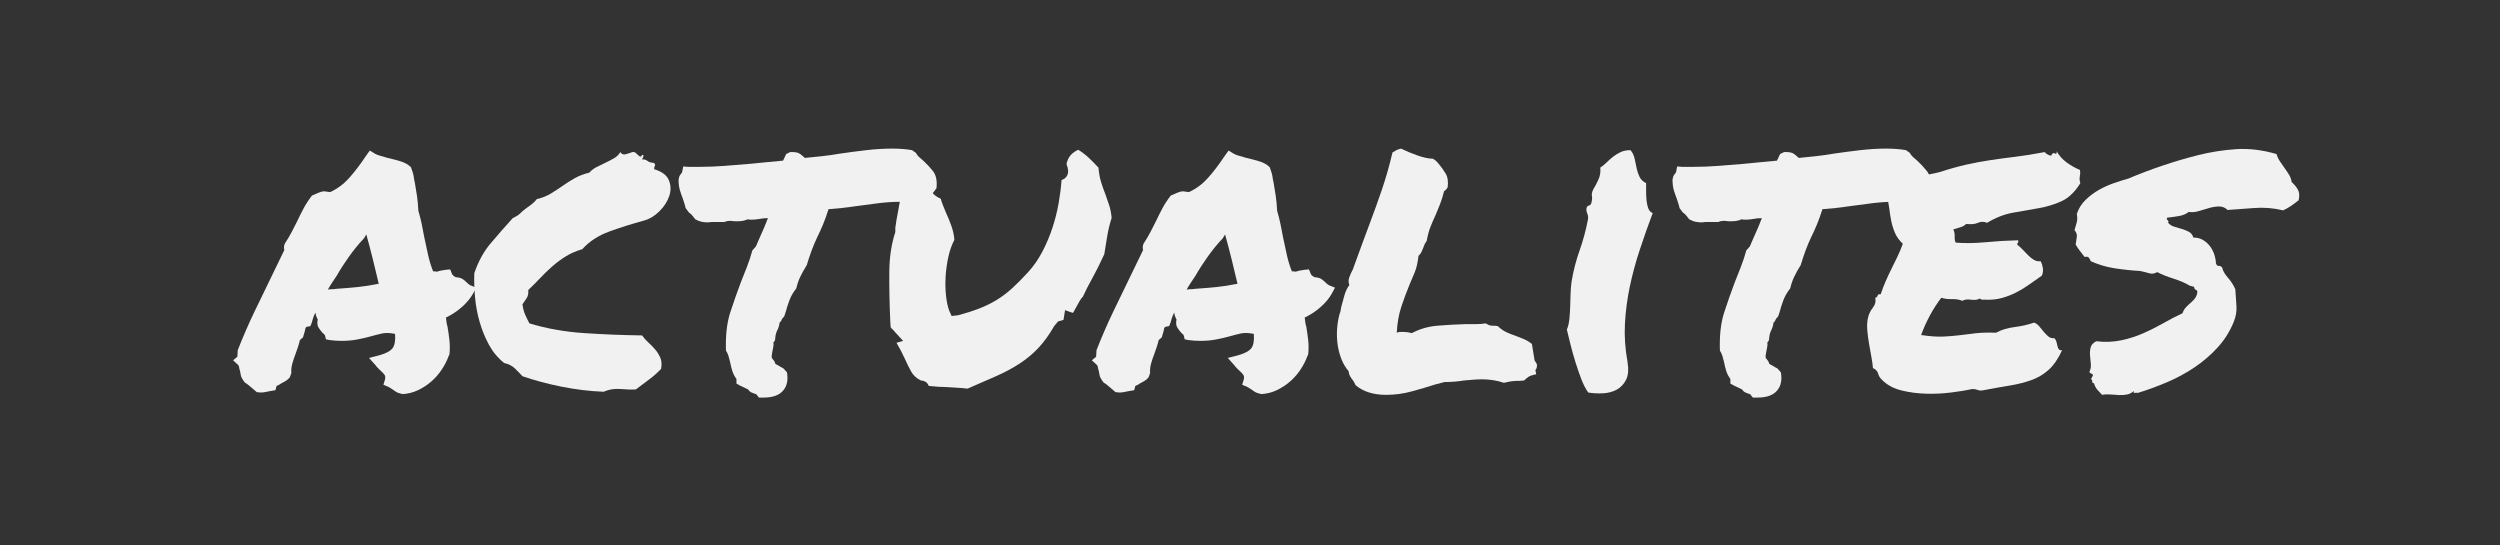
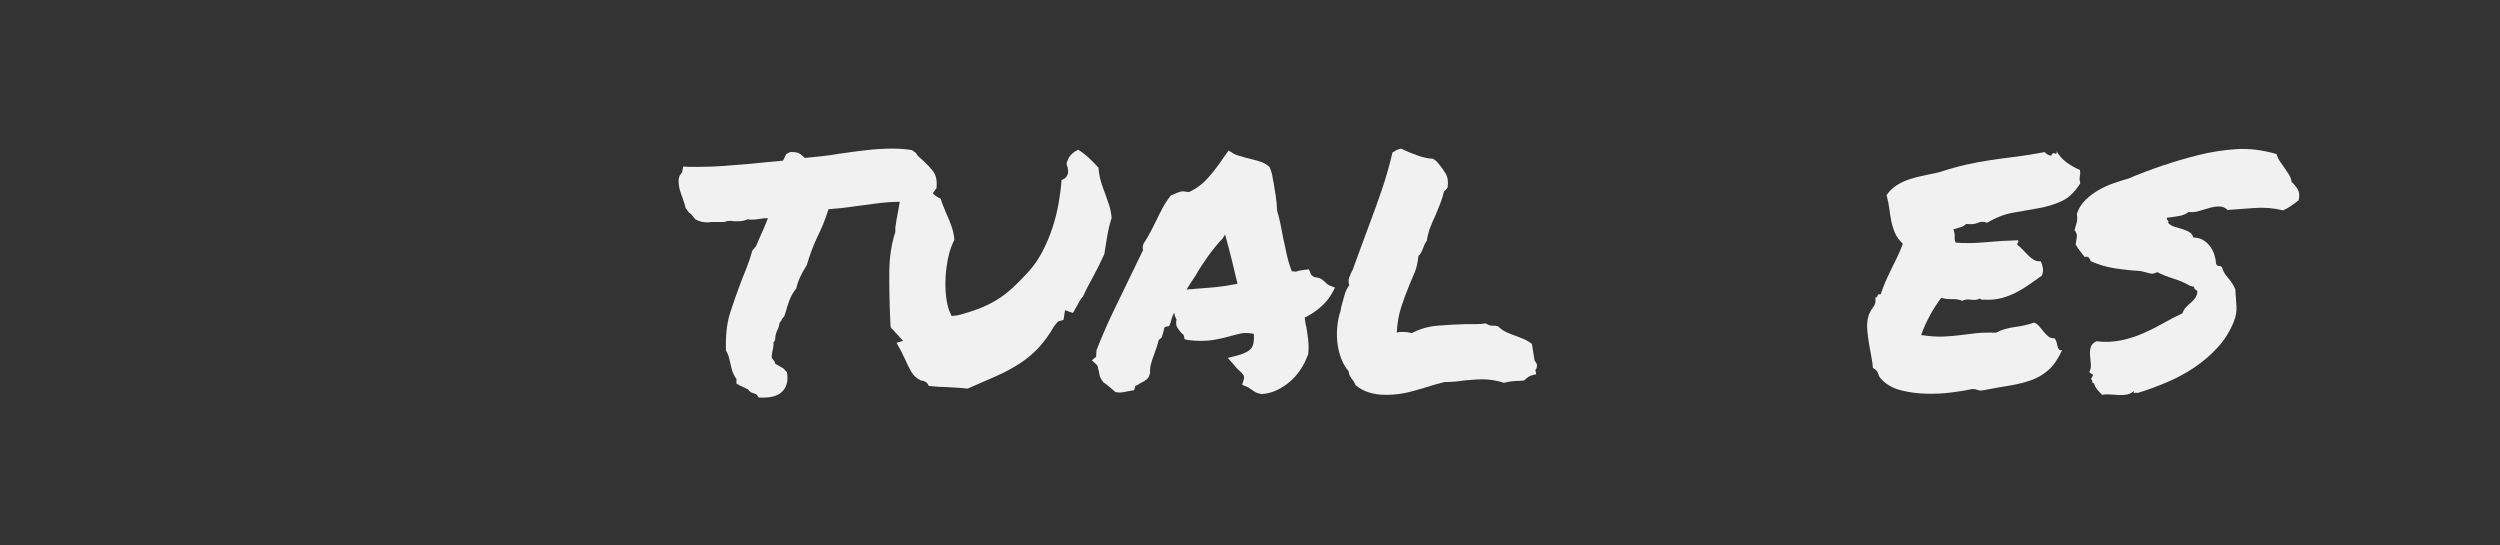
<svg xmlns="http://www.w3.org/2000/svg" width="1100px" height="240px" viewBox="0 0 1100 240" version="1.1">
  <rect x="0" y="0" width="1100" height="240" fill="#333333" stroke="none" />
  <title>txt-actualites</title>
  <g id="txt-actualites" stroke="none" stroke-width="1" fill="none" fill-rule="evenodd">
    <g id="actualites" transform="translate(102.557, 65.385)" fill="#F1F1F1" fill-rule="nonzero">
-       <path d="M94.849,91.26 C94.165,93.197 93.168,95.162 91.858,97.156 C90.548,99.15 89.01,100.916 87.244,102.454 C85.478,103.992 83.512,105.273 81.348,106.299 C79.183,107.324 76.904,107.894 74.512,108.008 C73.031,107.666 72.034,107.296 71.521,106.897 C71.008,106.498 70.467,106.128 69.897,105.786 C69.556,105.558 69.242,105.359 68.958,105.188 C68.673,105.017 68.416,104.875 68.188,104.761 L66.138,103.906 L66.821,101.685 C67.049,100.773 66.992,100.061 66.65,99.548 C66.309,99.036 65.625,98.324 64.6,97.412 C64.258,97.07 63.916,96.729 63.574,96.387 C63.232,96.045 62.948,95.703 62.72,95.361 L59.814,92.114 L64.429,90.918 C67.277,90.12 69.185,89.095 70.154,87.842 C71.122,86.589 71.493,84.481 71.265,81.519 C68.986,81.063 67.078,81.006 65.54,81.348 C64.001,81.689 62.435,82.088 60.84,82.544 C58.789,83.114 56.71,83.598 54.602,83.997 C52.494,84.395 50.187,84.595 47.681,84.595 C46.769,84.595 45.915,84.566 45.117,84.509 C44.32,84.452 43.465,84.367 42.554,84.253 L40.845,83.911 C40.617,82.658 40.389,81.946 40.161,81.775 C39.933,81.604 39.705,81.405 39.478,81.177 C38.908,80.607 38.31,79.838 37.683,78.87 C37.056,77.901 36.914,76.676 37.256,75.195 C36.686,74.17 36.344,73.145 36.23,72.119 C35.547,73.486 35.034,74.91 34.692,76.392 L34.009,78.101 L32.3,78.442 C32.072,78.556 31.901,78.813 31.787,79.211 C31.673,79.61 31.616,79.924 31.616,80.151 L30.762,83.057 C30.534,83.285 30.306,83.484 30.078,83.655 C29.85,83.826 29.622,84.025 29.395,84.253 C29.167,85.278 28.882,86.304 28.54,87.329 C28.198,88.354 27.856,89.323 27.515,90.234 C26.945,91.715 26.461,93.168 26.062,94.592 C25.663,96.016 25.521,97.412 25.635,98.779 L24.951,100.659 C24.382,101.343 23.755,101.884 23.071,102.283 C22.388,102.681 21.704,103.052 21.021,103.394 C20.793,103.621 20.479,103.821 20.081,103.992 C19.682,104.163 19.368,104.305 19.141,104.419 L18.628,106.299 L16.577,106.641 C15.324,106.868 14.441,107.039 13.928,107.153 C13.416,107.267 12.817,107.324 12.134,107.324 L10.425,107.153 C9.172,106.128 8.203,105.302 7.52,104.675 C6.836,104.049 6.038,103.451 5.127,102.881 C4.102,101.514 3.532,100.488 3.418,99.805 C3.304,99.121 3.19,98.494 3.076,97.925 C2.848,97.241 2.706,96.672 2.649,96.216 C2.592,95.76 2.45,95.418 2.222,95.19 L0,93.14 L1.88,91.602 L2.051,88.696 C4.329,82.886 6.75,77.303 9.314,71.948 C11.877,66.593 14.526,61.125 17.261,55.542 C18.172,53.719 19.055,51.896 19.91,50.073 C20.764,48.25 21.647,46.427 22.559,44.604 C22.445,44.263 22.388,43.864 22.388,43.408 C22.388,42.952 22.502,42.44 22.729,41.87 C23.983,39.933 25.008,38.196 25.806,36.658 C26.603,35.12 27.401,33.553 28.198,31.958 C29.11,30.021 30.05,28.141 31.018,26.318 C31.986,24.495 33.211,22.616 34.692,20.679 L37.427,19.482 C37.769,19.368 38.167,19.226 38.623,19.055 C39.079,18.884 39.591,18.799 40.161,18.799 L42.725,19.141 C45.915,17.66 48.706,15.58 51.099,12.903 C53.491,10.225 55.941,7.007 58.447,3.247 L60.156,0.854 L62.378,2.222 C62.948,2.563 63.745,2.877 64.771,3.162 C65.796,3.446 66.878,3.76 68.018,4.102 C70.068,4.557 72.005,5.07 73.828,5.64 C75.651,6.209 77.132,7.064 78.271,8.203 C78.955,10.026 79.354,11.393 79.468,12.305 C79.582,13.216 79.753,14.128 79.98,15.039 C80.322,16.976 80.636,18.913 80.92,20.85 C81.205,22.786 81.405,24.951 81.519,27.344 C82.088,29.281 82.572,31.189 82.971,33.069 C83.37,34.949 83.74,36.857 84.082,38.794 C84.652,41.528 85.221,44.177 85.791,46.741 C86.361,49.304 87.101,51.725 88.013,54.004 C88.924,54.004 89.494,54.061 89.722,54.175 C90.291,53.947 90.889,53.776 91.516,53.662 C92.143,53.548 92.855,53.434 93.652,53.32 L95.532,53.149 L96.216,54.858 C96.33,55.428 96.899,55.998 97.925,56.567 C99.406,56.681 100.488,56.995 101.172,57.507 C101.855,58.02 102.482,58.561 103.052,59.131 C103.507,59.587 103.963,59.928 104.419,60.156 L106.982,61.182 L105.615,63.745 C104.476,65.796 102.852,67.761 100.745,69.641 C98.637,71.521 96.273,73.088 93.652,74.341 C93.766,75.024 93.852,75.68 93.909,76.306 C93.966,76.933 94.108,77.588 94.336,78.271 C94.678,80.208 94.963,82.202 95.19,84.253 C95.418,86.304 95.418,88.411 95.19,90.576 L94.849,91.26 Z M45.459,61.694 C48.877,61.466 51.982,61.21 54.773,60.925 C57.564,60.64 60.669,60.156 64.087,59.473 C63.289,56.055 62.435,52.494 61.523,48.792 C60.612,45.089 59.644,41.414 58.618,37.769 L57.593,39.478 C55.314,41.87 53.121,44.548 51.013,47.51 C48.905,50.472 47.111,53.263 45.63,55.884 C44.946,56.909 44.263,57.935 43.579,58.96 C42.896,59.985 42.269,61.011 41.699,62.036 C42.383,61.922 43.038,61.865 43.665,61.865 C44.291,61.865 44.889,61.808 45.459,61.694 Z" id="Shape" />
-       <path d="M177.222,105.957 C175.399,106.071 173.149,106.014 170.471,105.786 C167.794,105.558 165.316,105.957 163.037,106.982 C156.999,106.755 150.846,106.014 144.58,104.761 C138.314,103.507 132.56,101.969 127.319,100.146 C126.18,98.893 125.041,97.725 123.901,96.643 C122.762,95.561 121.224,94.792 119.287,94.336 C116.553,92.171 114.331,89.522 112.622,86.389 C110.913,83.256 109.546,79.924 108.521,76.392 C107.495,72.86 106.812,69.242 106.47,65.54 C106.128,61.837 106.014,58.276 106.128,54.858 C107.837,49.731 110.258,45.317 113.391,41.614 C116.524,37.911 119.743,34.237 123.047,30.591 C124.528,29.907 125.639,29.195 126.379,28.455 C127.12,27.714 127.917,27.03 128.772,26.404 C129.626,25.777 130.481,25.151 131.335,24.524 C132.19,23.897 132.959,23.128 133.643,22.217 C136.035,21.647 138.114,20.821 139.88,19.739 C141.646,18.656 143.384,17.517 145.093,16.321 C146.802,15.125 148.568,14.014 150.391,12.988 C152.214,11.963 154.321,11.165 156.714,10.596 C157.625,9.57 158.708,8.744 159.961,8.118 C161.214,7.491 162.496,6.864 163.806,6.238 C165.116,5.611 166.37,4.956 167.566,4.272 C168.762,3.589 169.702,2.677 170.386,1.538 C170.955,2.45 171.753,2.763 172.778,2.478 C173.804,2.193 174.772,1.88 175.684,1.538 C176.253,1.424 176.737,1.538 177.136,1.88 C177.535,2.222 177.905,2.563 178.247,2.905 C178.589,3.247 178.902,3.446 179.187,3.503 C179.472,3.56 179.728,3.304 179.956,2.734 C180.526,2.734 180.697,3.019 180.469,3.589 C180.241,4.159 180.07,4.557 179.956,4.785 C180.868,4.671 181.637,4.871 182.263,5.383 C182.89,5.896 183.887,6.209 185.254,6.323 C185.71,6.893 185.824,7.32 185.596,7.605 C185.368,7.89 185.254,8.374 185.254,9.058 C188.672,10.083 190.837,11.707 191.748,13.928 C192.66,16.15 192.716,18.457 191.919,20.85 C191.121,23.242 189.697,25.464 187.646,27.515 C185.596,29.565 183.374,30.933 180.981,31.616 C175.513,33.097 170.357,34.721 165.515,36.487 C160.673,38.253 156.714,40.845 153.638,44.263 C150.903,45.06 148.482,46.114 146.375,47.424 C144.267,48.735 142.273,50.216 140.393,51.868 C138.513,53.52 136.747,55.229 135.095,56.995 C133.443,58.761 131.706,60.498 129.883,62.207 C129.997,63.802 129.74,65.027 129.114,65.881 C128.487,66.736 127.889,67.619 127.319,68.53 C127.547,70.239 127.946,71.749 128.516,73.059 C129.085,74.369 129.712,75.651 130.396,76.904 C137.915,79.183 145.919,80.607 154.407,81.177 C162.895,81.746 171.411,82.088 179.956,82.202 C180.754,83.341 181.694,84.395 182.776,85.364 C183.858,86.332 184.855,87.358 185.767,88.44 C186.678,89.522 187.419,90.719 187.988,92.029 C188.558,93.339 188.672,94.963 188.33,96.899 C186.735,98.608 184.969,100.175 183.032,101.599 C181.095,103.023 179.159,104.476 177.222,105.957 Z" id="Path" />
      <path d="M293.262,23.413 C290.413,23.413 287.337,23.612 284.033,24.011 C280.729,24.41 277.482,24.837 274.292,25.293 C272.013,25.635 269.82,25.92 267.712,26.147 C265.605,26.375 263.696,26.546 261.987,26.66 C261.19,29.167 260.392,31.388 259.595,33.325 C258.797,35.262 257.943,37.142 257.031,38.965 C256.12,40.902 255.294,42.867 254.553,44.861 C253.813,46.855 253.101,48.991 252.417,51.27 C251.278,53.092 250.338,54.773 249.597,56.311 C248.857,57.849 248.258,59.587 247.803,61.523 C246.436,63.232 245.41,65.027 244.727,66.907 C244.043,68.787 243.53,70.41 243.188,71.777 L242.505,73.828 C241.821,74.512 241.423,75.053 241.309,75.452 C241.195,75.85 240.91,76.221 240.454,76.562 C240.34,77.816 239.941,79.069 239.258,80.322 C239.03,80.892 238.859,81.433 238.745,81.946 C238.631,82.458 238.574,82.829 238.574,83.057 C238.574,84.196 238.289,84.937 237.72,85.278 C237.834,85.848 237.834,86.446 237.72,87.073 C237.606,87.699 237.492,88.298 237.378,88.867 C237.036,90.234 236.922,91.317 237.036,92.114 C237.378,92.57 237.691,92.969 237.976,93.311 C238.261,93.652 238.46,94.108 238.574,94.678 C239.258,95.133 239.771,95.418 240.112,95.532 C240.568,95.874 241.252,96.273 242.163,96.729 L243.701,98.438 C244.271,101.742 243.758,104.362 242.163,106.299 C240.454,108.464 237.549,109.546 233.447,109.546 L231.396,109.546 C230.827,108.976 230.485,108.521 230.371,108.179 C229.46,107.837 228.719,107.552 228.149,107.324 C227.58,107.096 227.067,106.641 226.611,105.957 C225.13,105.273 223.934,104.704 223.022,104.248 L221.484,103.394 C221.484,102.14 221.484,101.457 221.484,101.343 C220.687,100.317 220.089,99.178 219.69,97.925 C219.291,96.672 218.978,95.418 218.75,94.165 C218.522,93.14 218.266,92.171 217.981,91.26 C217.696,90.348 217.326,89.551 216.87,88.867 C216.642,82.259 217.269,76.676 218.75,72.119 C220.231,67.562 221.769,63.175 223.364,58.96 C224.276,56.681 225.187,54.374 226.099,52.039 C227.01,49.703 227.808,47.282 228.491,44.775 L230.029,43.066 C230.827,41.243 231.482,39.734 231.995,38.538 C232.507,37.341 233.049,36.117 233.618,34.863 C233.96,34.066 234.273,33.297 234.558,32.556 C234.843,31.816 235.099,31.16 235.327,30.591 C234.644,30.591 234.017,30.619 233.447,30.676 C232.878,30.733 232.308,30.819 231.738,30.933 C231.055,31.047 230.428,31.132 229.858,31.189 C229.289,31.246 228.719,31.274 228.149,31.274 C227.352,31.274 226.782,31.217 226.44,31.104 C225.187,31.673 223.82,31.958 222.339,31.958 L220.63,31.958 C220.288,31.958 219.975,31.93 219.69,31.873 C219.405,31.816 219.149,31.787 218.921,31.787 C217.782,31.787 216.87,31.958 216.187,32.3 C214.819,32.3 213.509,32.3 212.256,32.3 L210.547,32.3 C210.319,32.3 210.034,32.328 209.692,32.385 C209.351,32.442 209.066,32.471 208.838,32.471 C208.04,32.471 207.186,32.385 206.274,32.214 C205.363,32.043 204.395,31.673 203.369,31.104 C202.002,29.281 201.09,28.312 200.635,28.198 L199.097,26.147 C198.983,25.464 198.812,24.809 198.584,24.182 C198.356,23.556 198.128,22.843 197.9,22.046 C197.445,20.907 197.017,19.682 196.619,18.372 C196.22,17.061 196.021,15.495 196.021,13.672 C196.134,12.76 196.362,12.077 196.704,11.621 C197.046,11.165 197.331,10.767 197.559,10.425 L198.071,7.861 L200.293,8.032 L205.078,8.032 C208.724,8.032 212.427,7.89 216.187,7.605 C219.946,7.32 223.82,7.007 227.808,6.665 C230.086,6.437 232.393,6.209 234.729,5.981 C237.065,5.754 239.486,5.526 241.992,5.298 C242.448,4.272 242.904,3.304 243.359,2.393 L245.068,1.538 C247.119,1.424 248.572,1.681 249.426,2.307 C250.281,2.934 250.993,3.532 251.562,4.102 C254.069,3.874 256.604,3.617 259.167,3.333 C261.731,3.048 264.323,2.677 266.943,2.222 C270.817,1.652 274.719,1.139 278.65,0.684 C282.581,0.228 286.369,0 290.015,0 C291.61,0 293.148,0.057 294.629,0.171 C296.11,0.285 297.477,0.456 298.73,0.684 L300.439,1.88 C300.781,2.563 301.265,3.19 301.892,3.76 C302.519,4.329 303.174,4.899 303.857,5.469 C305.225,6.722 306.592,8.203 307.959,9.912 C309.326,11.621 309.839,14.128 309.497,17.432 C308.586,18.799 307.902,19.596 307.446,19.824 L305.908,21.875 L304.199,21.704 C303.516,21.704 302.889,21.79 302.319,21.96 C301.75,22.131 301.18,22.331 300.61,22.559 C300.155,22.786 299.699,22.986 299.243,23.157 C298.787,23.328 298.275,23.47 297.705,23.584 C296.68,23.584 295.854,23.556 295.227,23.499 C294.6,23.442 293.945,23.413 293.262,23.413 Z" id="Path" />
      <path d="M380.762,8.374 C380.99,10.881 381.388,13.045 381.958,14.868 C382.528,16.691 383.154,18.457 383.838,20.166 C384.408,21.761 384.949,23.328 385.461,24.866 C385.974,26.404 386.344,28.255 386.572,30.42 C385.661,33.382 385.006,36.117 384.607,38.623 C384.208,41.13 383.781,43.75 383.325,46.484 C381.502,50.472 379.736,54.004 378.027,57.08 C376.318,60.156 374.951,62.834 373.926,65.112 C373.356,65.682 372.872,66.337 372.473,67.078 C372.074,67.818 371.647,68.587 371.191,69.385 C370.964,69.727 370.679,70.239 370.337,70.923 C369.995,71.606 369.71,72.062 369.482,72.29 L366.064,71.094 L365.381,75.366 L362.988,76.05 L361.279,78.101 C359.115,81.86 356.836,85.022 354.443,87.585 C352.051,90.149 349.345,92.428 346.326,94.421 C343.306,96.415 339.889,98.267 336.072,99.976 C332.255,101.685 327.954,103.564 323.169,105.615 C321.232,105.387 319.552,105.245 318.127,105.188 C316.703,105.131 315.365,105.046 314.111,104.932 C311.947,104.932 309.269,104.761 306.079,104.419 C305.737,103.507 305.225,102.881 304.541,102.539 C303.857,102.197 303.231,102.026 302.661,102.026 C300.724,101.115 299.272,99.776 298.303,98.01 C297.335,96.244 296.395,94.336 295.483,92.285 C294.914,91.032 294.344,89.864 293.774,88.782 C293.205,87.699 292.578,86.589 291.895,85.449 L294.8,84.595 L291.04,80.493 C290.812,80.151 290.527,79.838 290.186,79.553 C289.844,79.268 289.559,78.955 289.331,78.613 L289.16,75.879 C288.818,68.018 288.676,60.811 288.733,54.26 C288.79,47.709 289.673,41.87 291.382,36.743 L291.382,34.863 C291.724,32.357 292.065,30.278 292.407,28.625 C292.749,26.973 293.034,25.407 293.262,23.926 C293.604,21.419 294.116,19.084 294.8,16.919 C296.395,16.577 297.591,15.922 298.389,14.954 C299.186,13.985 299.87,13.102 300.439,12.305 C302.035,12.191 303.117,12.419 303.687,12.988 C304.256,13.558 304.826,14.469 305.396,15.723 C305.965,16.748 306.677,17.887 307.532,19.141 C308.386,20.394 309.668,21.362 311.377,22.046 C311.605,22.957 311.918,23.897 312.317,24.866 C312.716,25.834 313.143,26.888 313.599,28.027 C314.51,29.964 315.336,31.986 316.077,34.094 C316.817,36.202 317.244,38.224 317.358,40.161 C316.219,42.326 315.336,44.832 314.709,47.681 C314.083,50.529 313.684,53.406 313.513,56.311 C313.342,59.216 313.399,62.008 313.684,64.685 C313.969,67.362 314.453,69.613 315.137,71.436 L316.162,73.657 L319.067,73.315 C322.485,72.404 325.59,71.407 328.381,70.325 C331.173,69.242 333.765,67.961 336.157,66.479 C338.55,64.998 340.828,63.261 342.993,61.267 C345.158,59.273 347.437,56.966 349.829,54.346 C352.222,51.725 354.301,48.735 356.067,45.374 C357.833,42.013 359.314,38.509 360.51,34.863 C361.707,31.217 362.618,27.6 363.245,24.011 C363.871,20.422 364.299,17.033 364.526,13.843 C366.463,13.159 367.432,11.792 367.432,9.741 L367.09,7.861 C366.634,7.178 366.634,6.38 367.09,5.469 C367.773,3.304 369.368,1.652 371.875,0.513 C373.698,1.652 375.321,2.905 376.746,4.272 C378.17,5.64 379.508,7.007 380.762,8.374 Z" id="Path" />
      <path d="M472.705,91.26 C472.021,93.197 471.025,95.162 469.714,97.156 C468.404,99.15 466.866,100.916 465.1,102.454 C463.334,103.992 461.369,105.273 459.204,106.299 C457.039,107.324 454.761,107.894 452.368,108.008 C450.887,107.666 449.89,107.296 449.377,106.897 C448.865,106.498 448.324,106.128 447.754,105.786 C447.412,105.558 447.099,105.359 446.814,105.188 C446.529,105.017 446.273,104.875 446.045,104.761 L443.994,103.906 L444.678,101.685 C444.906,100.773 444.849,100.061 444.507,99.548 C444.165,99.036 443.481,98.324 442.456,97.412 C442.114,97.07 441.772,96.729 441.431,96.387 C441.089,96.045 440.804,95.703 440.576,95.361 L437.671,92.114 L442.285,90.918 C445.133,90.12 447.042,89.095 448.01,87.842 C448.979,86.589 449.349,84.481 449.121,81.519 C446.842,81.063 444.934,81.006 443.396,81.348 C441.858,81.689 440.291,82.088 438.696,82.544 C436.646,83.114 434.566,83.598 432.458,83.997 C430.351,84.395 428.044,84.595 425.537,84.595 C424.626,84.595 423.771,84.566 422.974,84.509 C422.176,84.452 421.322,84.367 420.41,84.253 L418.701,83.911 C418.473,82.658 418.245,81.946 418.018,81.775 C417.79,81.604 417.562,81.405 417.334,81.177 C416.764,80.607 416.166,79.838 415.54,78.87 C414.913,77.901 414.771,76.676 415.112,75.195 C414.543,74.17 414.201,73.145 414.087,72.119 C413.403,73.486 412.891,74.91 412.549,76.392 L411.865,78.101 L410.156,78.442 C409.928,78.556 409.757,78.813 409.644,79.211 C409.53,79.61 409.473,79.924 409.473,80.151 L408.618,83.057 C408.39,83.285 408.162,83.484 407.935,83.655 C407.707,83.826 407.479,84.025 407.251,84.253 C407.023,85.278 406.738,86.304 406.396,87.329 C406.055,88.354 405.713,89.323 405.371,90.234 C404.801,91.715 404.317,93.168 403.918,94.592 C403.52,96.016 403.377,97.412 403.491,98.779 L402.808,100.659 C402.238,101.343 401.611,101.884 400.928,102.283 C400.244,102.681 399.561,103.052 398.877,103.394 C398.649,103.621 398.336,103.821 397.937,103.992 C397.538,104.163 397.225,104.305 396.997,104.419 L396.484,106.299 L394.434,106.641 C393.18,106.868 392.297,107.039 391.785,107.153 C391.272,107.267 390.674,107.324 389.99,107.324 L388.281,107.153 C387.028,106.128 386.06,105.302 385.376,104.675 C384.692,104.049 383.895,103.451 382.983,102.881 C381.958,101.514 381.388,100.488 381.274,99.805 C381.16,99.121 381.047,98.494 380.933,97.925 C380.705,97.241 380.562,96.672 380.505,96.216 C380.448,95.76 380.306,95.418 380.078,95.19 L377.856,93.14 L379.736,91.602 L379.907,88.696 C382.186,82.886 384.607,77.303 387.17,71.948 C389.734,66.593 392.383,61.125 395.117,55.542 C396.029,53.719 396.912,51.896 397.766,50.073 C398.621,48.25 399.504,46.427 400.415,44.604 C400.301,44.263 400.244,43.864 400.244,43.408 C400.244,42.952 400.358,42.44 400.586,41.87 C401.839,39.933 402.865,38.196 403.662,36.658 C404.46,35.12 405.257,33.553 406.055,31.958 C406.966,30.021 407.906,28.141 408.875,26.318 C409.843,24.495 411.068,22.616 412.549,20.679 L415.283,19.482 C415.625,19.368 416.024,19.226 416.479,19.055 C416.935,18.884 417.448,18.799 418.018,18.799 L420.581,19.141 C423.771,17.66 426.562,15.58 428.955,12.903 C431.348,10.225 433.797,7.007 436.304,3.247 L438.013,0.854 L440.234,2.222 C440.804,2.563 441.602,2.877 442.627,3.162 C443.652,3.446 444.735,3.76 445.874,4.102 C447.925,4.557 449.862,5.07 451.685,5.64 C453.507,6.209 454.989,7.064 456.128,8.203 C456.812,10.026 457.21,11.393 457.324,12.305 C457.438,13.216 457.609,14.128 457.837,15.039 C458.179,16.976 458.492,18.913 458.777,20.85 C459.062,22.786 459.261,24.951 459.375,27.344 C459.945,29.281 460.429,31.189 460.828,33.069 C461.226,34.949 461.597,36.857 461.938,38.794 C462.508,41.528 463.078,44.177 463.647,46.741 C464.217,49.304 464.958,51.725 465.869,54.004 C466.781,54.004 467.35,54.061 467.578,54.175 C468.148,53.947 468.746,53.776 469.373,53.662 C469.999,53.548 470.711,53.434 471.509,53.32 L473.389,53.149 L474.072,54.858 C474.186,55.428 474.756,55.998 475.781,56.567 C477.262,56.681 478.345,56.995 479.028,57.507 C479.712,58.02 480.339,58.561 480.908,59.131 C481.364,59.587 481.82,59.928 482.275,60.156 L484.839,61.182 L483.472,63.745 C482.332,65.796 480.709,67.761 478.601,69.641 C476.493,71.521 474.129,73.088 471.509,74.341 C471.623,75.024 471.708,75.68 471.765,76.306 C471.822,76.933 471.965,77.588 472.192,78.271 C472.534,80.208 472.819,82.202 473.047,84.253 C473.275,86.304 473.275,88.411 473.047,90.576 L472.705,91.26 Z M423.315,61.694 C426.733,61.466 429.838,61.21 432.629,60.925 C435.421,60.64 438.525,60.156 441.943,59.473 C441.146,56.055 440.291,52.494 439.38,48.792 C438.468,45.089 437.5,41.414 436.475,37.769 L435.449,39.478 C433.171,41.87 430.977,44.548 428.87,47.51 C426.762,50.472 424.967,53.263 423.486,55.884 C422.803,56.909 422.119,57.935 421.436,58.96 C420.752,59.985 420.125,61.011 419.556,62.036 C420.239,61.922 420.894,61.865 421.521,61.865 C422.148,61.865 422.746,61.808 423.315,61.694 Z" id="Shape" />
-       <path d="M529.102,103.735 C525.911,104.761 522.437,105.786 518.677,106.812 C514.917,107.837 511.157,108.35 507.397,108.35 C501.701,108.35 497.201,106.925 493.896,104.077 C493.327,102.824 492.814,101.969 492.358,101.514 C492.017,101.058 491.703,100.574 491.418,100.061 C491.134,99.548 490.934,98.836 490.82,97.925 C489.453,96.33 488.371,94.478 487.573,92.371 C486.776,90.263 486.235,88.098 485.95,85.876 C485.665,83.655 485.608,81.405 485.779,79.126 C485.95,76.847 486.32,74.683 486.89,72.632 C487.118,72.176 487.26,71.72 487.317,71.265 C487.374,70.809 487.459,70.296 487.573,69.727 C488.029,67.904 488.513,66.138 489.026,64.429 C489.539,62.72 490.251,61.239 491.162,59.985 C490.706,58.96 490.706,57.821 491.162,56.567 C491.618,55.314 492.131,54.175 492.7,53.149 C494.295,48.82 495.634,45.146 496.716,42.126 C497.799,39.107 498.91,36.117 500.049,33.154 C501.986,28.027 503.809,22.957 505.518,17.944 C507.227,12.931 508.765,7.52 510.132,1.709 C511.043,1.139 511.727,0.741 512.183,0.513 C512.866,0.285 513.436,0.114 513.892,0 C515.942,1.025 518.335,2.022 521.069,2.991 C523.804,3.959 526.082,4.443 527.905,4.443 C528.817,5.013 529.386,5.44 529.614,5.725 C529.842,6.01 530.07,6.266 530.298,6.494 C531.551,7.975 532.633,9.485 533.545,11.023 C534.456,12.561 534.741,14.583 534.399,17.09 C533.716,18.115 533.203,18.628 532.861,18.628 C532.292,20.907 531.694,22.843 531.067,24.438 C530.44,26.034 529.785,27.629 529.102,29.224 C528.304,30.933 527.563,32.642 526.88,34.351 C526.196,36.06 525.627,38.167 525.171,40.674 C524.715,41.243 524.402,41.756 524.231,42.212 C524.06,42.668 523.861,43.18 523.633,43.75 C523.405,44.32 523.149,44.918 522.864,45.544 C522.579,46.171 522.152,46.712 521.582,47.168 C521.24,50.13 520.699,52.523 519.958,54.346 C519.218,56.169 518.449,57.992 517.651,59.814 C516.284,63.118 515.059,66.423 513.977,69.727 C512.895,73.031 512.24,76.79 512.012,81.006 C512.581,80.778 513.123,80.664 513.635,80.664 C514.148,80.664 514.632,80.664 515.088,80.664 C516.113,80.664 517.31,80.835 518.677,81.177 C522.095,79.354 525.826,78.271 529.871,77.93 C533.915,77.588 537.931,77.36 541.919,77.246 C543.514,77.246 545.109,77.246 546.704,77.246 C548.299,77.246 549.78,77.132 551.147,76.904 C552.173,77.474 552.828,77.787 553.113,77.844 C553.398,77.901 553.825,77.93 554.395,77.93 C555.192,77.93 555.876,77.987 556.445,78.101 C557.812,79.354 559.123,80.265 560.376,80.835 C561.629,81.405 562.939,81.917 564.307,82.373 C565.56,82.829 566.785,83.313 567.981,83.826 C569.177,84.338 570.345,85.05 571.484,85.962 L572.681,93.311 C573.478,94.336 573.82,95.02 573.706,95.361 C573.706,96.273 573.478,96.956 573.022,97.412 L573.364,99.292 C571.655,99.634 570.487,100.033 569.861,100.488 C569.234,100.944 568.636,101.457 568.066,102.026 C567.155,102.14 566.5,102.197 566.101,102.197 C565.702,102.197 565.332,102.197 564.99,102.197 C563.395,102.197 561.458,102.482 559.18,103.052 C556.104,102.026 552.913,101.514 549.609,101.514 C548.356,101.514 547.046,101.571 545.679,101.685 C544.312,101.799 542.944,101.912 541.577,102.026 C540.21,102.254 538.814,102.425 537.39,102.539 C535.966,102.653 534.513,102.71 533.032,102.71 L529.102,103.735 Z" id="Path" />
-       <path d="M613.525,93.652 C614.095,97.07 613.896,99.748 612.927,101.685 C611.959,103.621 610.592,105.074 608.826,106.042 C607.06,107.011 605.037,107.552 602.759,107.666 C600.48,107.78 598.315,107.666 596.265,107.324 C595.125,105.729 594.1,103.735 593.188,101.343 C592.277,98.95 591.423,96.472 590.625,93.909 C589.827,91.345 589.115,88.81 588.489,86.304 C587.862,83.797 587.321,81.576 586.865,79.639 C587.435,78.271 587.805,76.705 587.976,74.939 C588.147,73.173 588.261,71.379 588.318,69.556 C588.375,67.733 588.432,65.881 588.489,64.001 C588.546,62.122 588.688,60.327 588.916,58.618 C589.714,53.833 590.881,49.276 592.419,44.946 C593.958,40.617 595.182,36.117 596.094,31.445 C596.322,30.42 596.236,29.451 595.837,28.54 C595.439,27.629 595.353,26.774 595.581,25.977 C595.695,25.521 596.037,25.208 596.606,25.037 C597.176,24.866 597.518,24.495 597.632,23.926 C597.974,22.673 598.059,21.647 597.888,20.85 C597.717,20.052 597.917,19.084 598.486,17.944 C599.056,17.033 599.768,15.694 600.623,13.928 C601.477,12.162 601.79,10.311 601.562,8.374 C602.588,7.69 603.556,6.893 604.468,5.981 C605.379,5.07 606.319,4.244 607.288,3.503 C608.256,2.763 609.338,2.108 610.535,1.538 C611.731,0.968 613.184,0.684 614.893,0.684 C615.804,1.823 616.402,3.076 616.687,4.443 C616.972,5.811 617.257,7.178 617.542,8.545 C617.826,9.912 618.254,11.194 618.823,12.39 C619.393,13.586 620.361,14.526 621.729,15.21 C621.729,16.121 621.729,17.261 621.729,18.628 C621.729,19.995 621.785,21.334 621.899,22.644 C622.013,23.954 622.27,25.151 622.668,26.233 C623.067,27.315 623.722,28.027 624.634,28.369 C622.583,33.838 620.675,39.25 618.909,44.604 C617.143,49.959 615.69,55.343 614.551,60.754 C613.411,66.166 612.699,71.606 612.415,77.075 C612.13,82.544 612.5,88.07 613.525,93.652 Z" id="Path" />
-       <path d="M730.591,23.413 C727.743,23.413 724.666,23.612 721.362,24.011 C718.058,24.41 714.811,24.837 711.621,25.293 C709.342,25.635 707.149,25.92 705.042,26.147 C702.934,26.375 701.025,26.546 699.316,26.66 C698.519,29.167 697.721,31.388 696.924,33.325 C696.126,35.262 695.272,37.142 694.36,38.965 C693.449,40.902 692.623,42.867 691.882,44.861 C691.142,46.855 690.43,48.991 689.746,51.27 C688.607,53.092 687.667,54.773 686.926,56.311 C686.186,57.849 685.588,59.587 685.132,61.523 C683.765,63.232 682.739,65.027 682.056,66.907 C681.372,68.787 680.859,70.41 680.518,71.777 L679.834,73.828 C679.15,74.512 678.752,75.053 678.638,75.452 C678.524,75.85 678.239,76.221 677.783,76.562 C677.669,77.816 677.271,79.069 676.587,80.322 C676.359,80.892 676.188,81.433 676.074,81.946 C675.96,82.458 675.903,82.829 675.903,83.057 C675.903,84.196 675.618,84.937 675.049,85.278 C675.163,85.848 675.163,86.446 675.049,87.073 C674.935,87.699 674.821,88.298 674.707,88.867 C674.365,90.234 674.251,91.317 674.365,92.114 C674.707,92.57 675.02,92.969 675.305,93.311 C675.59,93.652 675.789,94.108 675.903,94.678 C676.587,95.133 677.1,95.418 677.441,95.532 C677.897,95.874 678.581,96.273 679.492,96.729 L681.03,98.438 C681.6,101.742 681.087,104.362 679.492,106.299 C677.783,108.464 674.878,109.546 670.776,109.546 L668.726,109.546 C668.156,108.976 667.814,108.521 667.7,108.179 C666.789,107.837 666.048,107.552 665.479,107.324 C664.909,107.096 664.396,106.641 663.94,105.957 C662.459,105.273 661.263,104.704 660.352,104.248 L658.813,103.394 C658.813,102.14 658.813,101.457 658.813,101.343 C658.016,100.317 657.418,99.178 657.019,97.925 C656.62,96.672 656.307,95.418 656.079,94.165 C655.851,93.14 655.595,92.171 655.31,91.26 C655.025,90.348 654.655,89.551 654.199,88.867 C653.971,82.259 654.598,76.676 656.079,72.119 C657.56,67.562 659.098,63.175 660.693,58.96 C661.605,56.681 662.516,54.374 663.428,52.039 C664.339,49.703 665.137,47.282 665.82,44.775 L667.358,43.066 C668.156,41.243 668.811,39.734 669.324,38.538 C669.836,37.341 670.378,36.117 670.947,34.863 C671.289,34.066 671.602,33.297 671.887,32.556 C672.172,31.816 672.428,31.16 672.656,30.591 C671.973,30.591 671.346,30.619 670.776,30.676 C670.207,30.733 669.637,30.819 669.067,30.933 C668.384,31.047 667.757,31.132 667.188,31.189 C666.618,31.246 666.048,31.274 665.479,31.274 C664.681,31.274 664.111,31.217 663.77,31.104 C662.516,31.673 661.149,31.958 659.668,31.958 L657.959,31.958 C657.617,31.958 657.304,31.93 657.019,31.873 C656.734,31.816 656.478,31.787 656.25,31.787 C655.111,31.787 654.199,31.958 653.516,32.3 C652.148,32.3 650.838,32.3 649.585,32.3 L647.876,32.3 C647.648,32.3 647.363,32.328 647.021,32.385 C646.68,32.442 646.395,32.471 646.167,32.471 C645.369,32.471 644.515,32.385 643.604,32.214 C642.692,32.043 641.724,31.673 640.698,31.104 C639.331,29.281 638.42,28.312 637.964,28.198 L636.426,26.147 C636.312,25.464 636.141,24.809 635.913,24.182 C635.685,23.556 635.457,22.843 635.229,22.046 C634.774,20.907 634.347,19.682 633.948,18.372 C633.549,17.061 633.35,15.495 633.35,13.672 C633.464,12.76 633.691,12.077 634.033,11.621 C634.375,11.165 634.66,10.767 634.888,10.425 L635.4,7.861 L637.622,8.032 L642.407,8.032 C646.053,8.032 649.756,7.89 653.516,7.605 C657.275,7.32 661.149,7.007 665.137,6.665 C667.415,6.437 669.722,6.209 672.058,5.981 C674.394,5.754 676.815,5.526 679.321,5.298 C679.777,4.272 680.233,3.304 680.688,2.393 L682.397,1.538 C684.448,1.424 685.901,1.681 686.755,2.307 C687.61,2.934 688.322,3.532 688.892,4.102 C691.398,3.874 693.933,3.617 696.497,3.333 C699.06,3.048 701.652,2.677 704.272,2.222 C708.146,1.652 712.048,1.139 715.979,0.684 C719.91,0.228 723.698,0 727.344,0 C728.939,0 730.477,0.057 731.958,0.171 C733.439,0.285 734.806,0.456 736.06,0.684 L737.769,1.88 C738.11,2.563 738.595,3.19 739.221,3.76 C739.848,4.329 740.503,4.899 741.187,5.469 C742.554,6.722 743.921,8.203 745.288,9.912 C746.655,11.621 747.168,14.128 746.826,17.432 C745.915,18.799 745.231,19.596 744.775,19.824 L743.237,21.875 L741.528,21.704 C740.845,21.704 740.218,21.79 739.648,21.96 C739.079,22.131 738.509,22.331 737.939,22.559 C737.484,22.786 737.028,22.986 736.572,23.157 C736.117,23.328 735.604,23.47 735.034,23.584 C734.009,23.584 733.183,23.556 732.556,23.499 C731.93,23.442 731.274,23.413 730.591,23.413 Z" id="Path" />
+       <path d="M529.102,103.735 C525.911,104.761 522.437,105.786 518.677,106.812 C514.917,107.837 511.157,108.35 507.397,108.35 C501.701,108.35 497.201,106.925 493.896,104.077 C493.327,102.824 492.814,101.969 492.358,101.514 C492.017,101.058 491.703,100.574 491.418,100.061 C491.134,99.548 490.934,98.836 490.82,97.925 C489.453,96.33 488.371,94.478 487.573,92.371 C486.776,90.263 486.235,88.098 485.95,85.876 C485.665,83.655 485.608,81.405 485.779,79.126 C485.95,76.847 486.32,74.683 486.89,72.632 C487.118,72.176 487.26,71.72 487.317,71.265 C487.374,70.809 487.459,70.296 487.573,69.727 C488.029,67.904 488.513,66.138 489.026,64.429 C489.539,62.72 490.251,61.239 491.162,59.985 C490.706,58.96 490.706,57.821 491.162,56.567 C491.618,55.314 492.131,54.175 492.7,53.149 C494.295,48.82 495.634,45.146 496.716,42.126 C497.799,39.107 498.91,36.117 500.049,33.154 C501.986,28.027 503.809,22.957 505.518,17.944 C507.227,12.931 508.765,7.52 510.132,1.709 C511.043,1.139 511.727,0.741 512.183,0.513 C512.866,0.285 513.436,0.114 513.892,0 C515.942,1.025 518.335,2.022 521.069,2.991 C523.804,3.959 526.082,4.443 527.905,4.443 C528.817,5.013 529.386,5.44 529.614,5.725 C529.842,6.01 530.07,6.266 530.298,6.494 C531.551,7.975 532.633,9.485 533.545,11.023 C534.456,12.561 534.741,14.583 534.399,17.09 C533.716,18.115 533.203,18.628 532.861,18.628 C532.292,20.907 531.694,22.843 531.067,24.438 C530.44,26.034 529.785,27.629 529.102,29.224 C528.304,30.933 527.563,32.642 526.88,34.351 C526.196,36.06 525.627,38.167 525.171,40.674 C524.715,41.243 524.402,41.756 524.231,42.212 C524.06,42.668 523.861,43.18 523.633,43.75 C523.405,44.32 523.149,44.918 522.864,45.544 C522.579,46.171 522.152,46.712 521.582,47.168 C521.24,50.13 520.699,52.523 519.958,54.346 C519.218,56.169 518.449,57.992 517.651,59.814 C516.284,63.118 515.059,66.423 513.977,69.727 C512.895,73.031 512.24,76.79 512.012,81.006 C512.581,80.778 513.123,80.664 513.635,80.664 C514.148,80.664 514.632,80.664 515.088,80.664 C516.113,80.664 517.31,80.835 518.677,81.177 C522.095,79.354 525.826,78.271 529.871,77.93 C533.915,77.588 537.931,77.36 541.919,77.246 C543.514,77.246 545.109,77.246 546.704,77.246 C548.299,77.246 549.78,77.132 551.147,76.904 C552.173,77.474 552.828,77.787 553.113,77.844 C553.398,77.901 553.825,77.93 554.395,77.93 C555.192,77.93 555.876,77.987 556.445,78.101 C557.812,79.354 559.123,80.265 560.376,80.835 C561.629,81.405 562.939,81.917 564.307,82.373 C565.56,82.829 566.785,83.313 567.981,83.826 C569.177,84.338 570.345,85.05 571.484,85.962 L572.681,93.311 C573.478,94.336 573.82,95.02 573.706,95.361 C573.706,96.273 573.478,96.956 573.022,97.412 L573.364,99.292 C571.655,99.634 570.487,100.033 569.861,100.488 C569.234,100.944 568.636,101.457 568.066,102.026 C567.155,102.14 566.5,102.197 566.101,102.197 C563.395,102.197 561.458,102.482 559.18,103.052 C556.104,102.026 552.913,101.514 549.609,101.514 C548.356,101.514 547.046,101.571 545.679,101.685 C544.312,101.799 542.944,101.912 541.577,102.026 C540.21,102.254 538.814,102.425 537.39,102.539 C535.966,102.653 534.513,102.71 533.032,102.71 L529.102,103.735 Z" id="Path" />
      <path d="M812.622,9.399 C812.736,10.197 812.764,10.795 812.708,11.194 C812.651,11.593 812.594,11.963 812.537,12.305 C812.48,12.646 812.451,13.017 812.451,13.416 C812.451,13.814 812.565,14.412 812.793,15.21 C810.4,19.084 807.638,21.733 804.504,23.157 C801.371,24.581 797.982,25.606 794.336,26.233 C790.69,26.86 786.959,27.515 783.142,28.198 C779.325,28.882 775.537,30.363 771.777,32.642 C770.296,32.072 768.958,32.072 767.761,32.642 C766.565,33.211 764.827,33.382 762.549,33.154 C761.865,33.838 761.011,34.322 759.985,34.607 C758.96,34.892 757.935,35.205 756.909,35.547 C757.365,36.572 757.564,37.626 757.507,38.708 C757.45,39.791 757.593,40.674 757.935,41.357 C761.922,41.699 766.337,41.642 771.179,41.187 C776.021,40.731 780.778,40.446 785.449,40.332 C785.563,40.902 785.506,41.272 785.278,41.443 C785.05,41.614 784.993,41.927 785.107,42.383 C785.905,42.952 786.702,43.665 787.5,44.519 C788.298,45.374 789.095,46.2 789.893,46.997 C790.69,47.795 791.516,48.45 792.371,48.962 C793.225,49.475 794.222,49.674 795.361,49.561 C795.817,50.472 796.13,51.469 796.301,52.551 C796.472,53.634 796.33,54.744 795.874,55.884 C794.051,57.137 792.228,58.419 790.405,59.729 C788.582,61.039 786.674,62.207 784.68,63.232 C782.686,64.258 780.579,65.084 778.357,65.71 C776.135,66.337 773.657,66.593 770.923,66.479 C770.353,66.479 769.926,66.479 769.641,66.479 C769.356,66.479 768.986,66.309 768.53,65.967 C767.619,66.536 766.337,66.707 764.685,66.479 C763.033,66.252 761.751,66.423 760.84,66.992 C759.587,66.423 758.077,66.166 756.311,66.223 C754.545,66.28 752.979,66.081 751.611,65.625 C749.788,68.018 748.136,70.581 746.655,73.315 C745.174,76.05 743.864,78.955 742.725,82.031 C746.598,82.601 749.817,82.829 752.38,82.715 C754.944,82.601 757.365,82.402 759.644,82.117 C761.922,81.832 764.258,81.547 766.65,81.262 C769.043,80.977 772.062,80.892 775.708,81.006 C777.987,79.753 780.693,78.927 783.826,78.528 C786.959,78.129 789.836,77.474 792.456,76.562 C793.368,76.904 794.165,77.502 794.849,78.357 C795.532,79.211 796.187,80.009 796.814,80.75 C797.441,81.49 798.096,82.145 798.779,82.715 C799.463,83.285 800.317,83.512 801.343,83.398 C801.799,83.854 802.112,84.395 802.283,85.022 C802.454,85.649 802.596,86.247 802.71,86.816 C802.824,87.386 803.023,87.87 803.308,88.269 C803.593,88.668 804.077,88.81 804.761,88.696 C803.052,92.456 801.086,95.333 798.865,97.327 C796.643,99.32 794.108,100.83 791.26,101.855 C788.411,102.881 785.25,103.678 781.775,104.248 C778.3,104.818 774.455,105.501 770.239,106.299 C769.214,106.527 768.359,106.498 767.676,106.213 C766.992,105.929 766.195,105.786 765.283,105.786 C762.663,106.356 759.53,106.868 755.884,107.324 C752.238,107.78 748.535,107.951 744.775,107.837 C741.016,107.723 737.427,107.239 734.009,106.384 C730.591,105.53 727.799,104.02 725.635,101.855 C724.723,101.058 724.125,100.118 723.84,99.036 C723.556,97.953 722.786,97.127 721.533,96.558 C721.419,95.076 721.191,93.424 720.85,91.602 C720.508,89.779 720.166,87.87 719.824,85.876 C719.482,83.883 719.226,81.917 719.055,79.98 C718.884,78.044 718.97,76.278 719.312,74.683 C719.653,72.974 720.365,71.436 721.448,70.068 C722.53,68.701 722.9,67.22 722.559,65.625 C723.128,65.511 723.47,65.198 723.584,64.685 C723.698,64.172 724.154,63.973 724.951,64.087 C725.635,62.036 726.375,60.099 727.173,58.276 C727.97,56.453 728.796,54.688 729.651,52.979 C730.505,51.27 731.36,49.532 732.214,47.766 C733.069,46 733.895,44.035 734.692,41.87 C733.097,40.389 731.93,38.765 731.189,37 C730.448,35.234 729.907,33.468 729.565,31.702 C729.224,29.936 728.939,28.113 728.711,26.233 C728.483,24.353 728.084,22.445 727.515,20.508 C728.654,18.799 730.05,17.403 731.702,16.321 C733.354,15.238 735.148,14.355 737.085,13.672 C739.022,12.988 741.13,12.419 743.408,11.963 C745.687,11.507 748.079,10.994 750.586,10.425 C755.143,8.944 759.216,7.804 762.805,7.007 C766.394,6.209 769.926,5.554 773.401,5.042 C776.876,4.529 780.493,4.045 784.253,3.589 C788.013,3.133 792.285,2.45 797.07,1.538 C798.096,2.563 799.064,3.076 799.976,3.076 C800.431,2.051 800.972,1.737 801.599,2.136 C802.226,2.535 802.482,2.222 802.368,1.196 C803.507,3.133 804.96,4.757 806.726,6.067 C808.492,7.377 810.457,8.488 812.622,9.399 Z" id="Path" />
      <path d="M811.255,28.711 C812.052,26.318 813.334,24.268 815.1,22.559 C816.866,20.85 818.803,19.397 820.911,18.201 C823.018,17.004 825.212,16.007 827.49,15.21 C829.769,14.412 831.934,13.729 833.984,13.159 C838.542,11.222 843.412,9.371 848.596,7.605 C853.78,5.839 859.078,4.272 864.49,2.905 C869.902,1.538 875.456,0.655 881.152,0.256 C886.849,-0.142 892.83,0.57 899.097,2.393 C899.438,3.532 899.951,4.614 900.635,5.64 C901.318,6.665 902.03,7.69 902.771,8.716 C903.512,9.741 904.167,10.738 904.736,11.707 C905.306,12.675 905.648,13.672 905.762,14.697 C906.901,15.723 907.812,16.833 908.496,18.03 C909.18,19.226 909.294,20.793 908.838,22.729 C907.699,23.641 906.588,24.467 905.505,25.208 C904.423,25.948 903.255,26.603 902.002,27.173 C897.786,26.147 893.514,25.806 889.185,26.147 C884.855,26.489 880.981,26.774 877.563,27.002 C876.538,25.977 875.313,25.464 873.889,25.464 C872.465,25.464 870.984,25.692 869.446,26.147 C867.908,26.603 866.37,27.059 864.832,27.515 C863.293,27.97 861.841,28.084 860.474,27.856 C859.334,28.768 857.939,29.366 856.287,29.651 C854.635,29.936 852.84,30.192 850.903,30.42 C850.789,30.99 850.903,31.36 851.245,31.531 C851.587,31.702 851.644,32.072 851.416,32.642 C852.1,33.439 852.983,34.009 854.065,34.351 C855.147,34.692 856.287,35.034 857.483,35.376 C858.679,35.718 859.733,36.145 860.645,36.658 C861.556,37.17 862.183,37.996 862.524,39.136 C864.233,39.136 865.715,39.535 866.968,40.332 C868.221,41.13 869.246,42.098 870.044,43.237 C870.841,44.377 871.44,45.601 871.838,46.912 C872.237,48.222 872.437,49.39 872.437,50.415 C872.778,51.326 873.177,51.725 873.633,51.611 C874.089,51.497 874.601,51.725 875.171,52.295 C875.513,53.776 876.367,55.286 877.734,56.824 C879.102,58.362 880.184,60.042 880.981,61.865 C881.209,64.714 881.38,67.249 881.494,69.47 C881.608,71.692 881.209,73.942 880.298,76.221 C878.589,80.436 876.225,84.196 873.206,87.5 C870.186,90.804 866.768,93.738 862.952,96.301 C859.135,98.865 855.062,101.058 850.732,102.881 C846.403,104.704 842.188,106.242 838.086,107.495 C837.63,107.381 837.174,107.381 836.719,107.495 C836.263,107.609 836.149,107.324 836.377,106.641 C835.465,107.438 834.469,107.951 833.386,108.179 C832.304,108.407 831.136,108.492 829.883,108.435 C828.63,108.378 827.348,108.293 826.038,108.179 C824.727,108.065 823.503,108.122 822.363,108.35 C821.566,107.552 820.854,106.783 820.227,106.042 C819.6,105.302 819.116,104.362 818.774,103.223 C818.205,103.223 817.948,102.938 818.005,102.368 C818.062,101.799 817.863,101.514 817.407,101.514 C818.091,100.374 818.404,99.719 818.347,99.548 C818.29,99.377 818.119,99.235 817.834,99.121 C817.55,99.007 817.293,98.865 817.065,98.694 C816.838,98.523 816.781,98.267 816.895,97.925 C817.35,97.013 817.521,95.959 817.407,94.763 C817.293,93.567 817.179,92.342 817.065,91.089 C816.951,89.836 817.037,88.639 817.322,87.5 C817.607,86.361 818.433,85.449 819.8,84.766 C823.674,85.221 827.348,85.079 830.823,84.338 C834.298,83.598 837.573,82.544 840.649,81.177 C843.726,79.81 846.659,78.328 849.451,76.733 C852.242,75.138 855.005,73.714 857.739,72.461 C858.081,71.436 858.565,70.581 859.192,69.897 C859.819,69.214 860.474,68.587 861.157,68.018 C861.841,67.448 862.467,66.821 863.037,66.138 C863.607,65.454 864.006,64.6 864.233,63.574 C864.347,62.777 864.148,62.292 863.635,62.122 C863.123,61.951 862.866,61.523 862.866,60.84 L860.986,60.327 C858.822,59.074 856.372,58.02 853.638,57.166 C850.903,56.311 848.568,55.371 846.631,54.346 C845.378,55.029 844.21,55.2 843.127,54.858 C842.045,54.517 840.649,54.175 838.94,53.833 C835.067,53.605 831.335,53.206 827.747,52.637 C824.158,52.067 820.711,51.042 817.407,49.561 C817.179,48.991 816.895,48.478 816.553,48.022 C816.211,47.567 815.584,47.453 814.673,47.681 C813.989,46.769 813.306,45.886 812.622,45.032 C811.938,44.177 811.312,43.237 810.742,42.212 C810.97,40.845 811.141,39.677 811.255,38.708 C811.369,37.74 811.027,36.8 810.229,35.889 C810.685,34.408 811.027,33.211 811.255,32.3 C811.483,31.388 811.483,30.192 811.255,28.711 Z" id="Path" />
    </g>
  </g>
</svg>